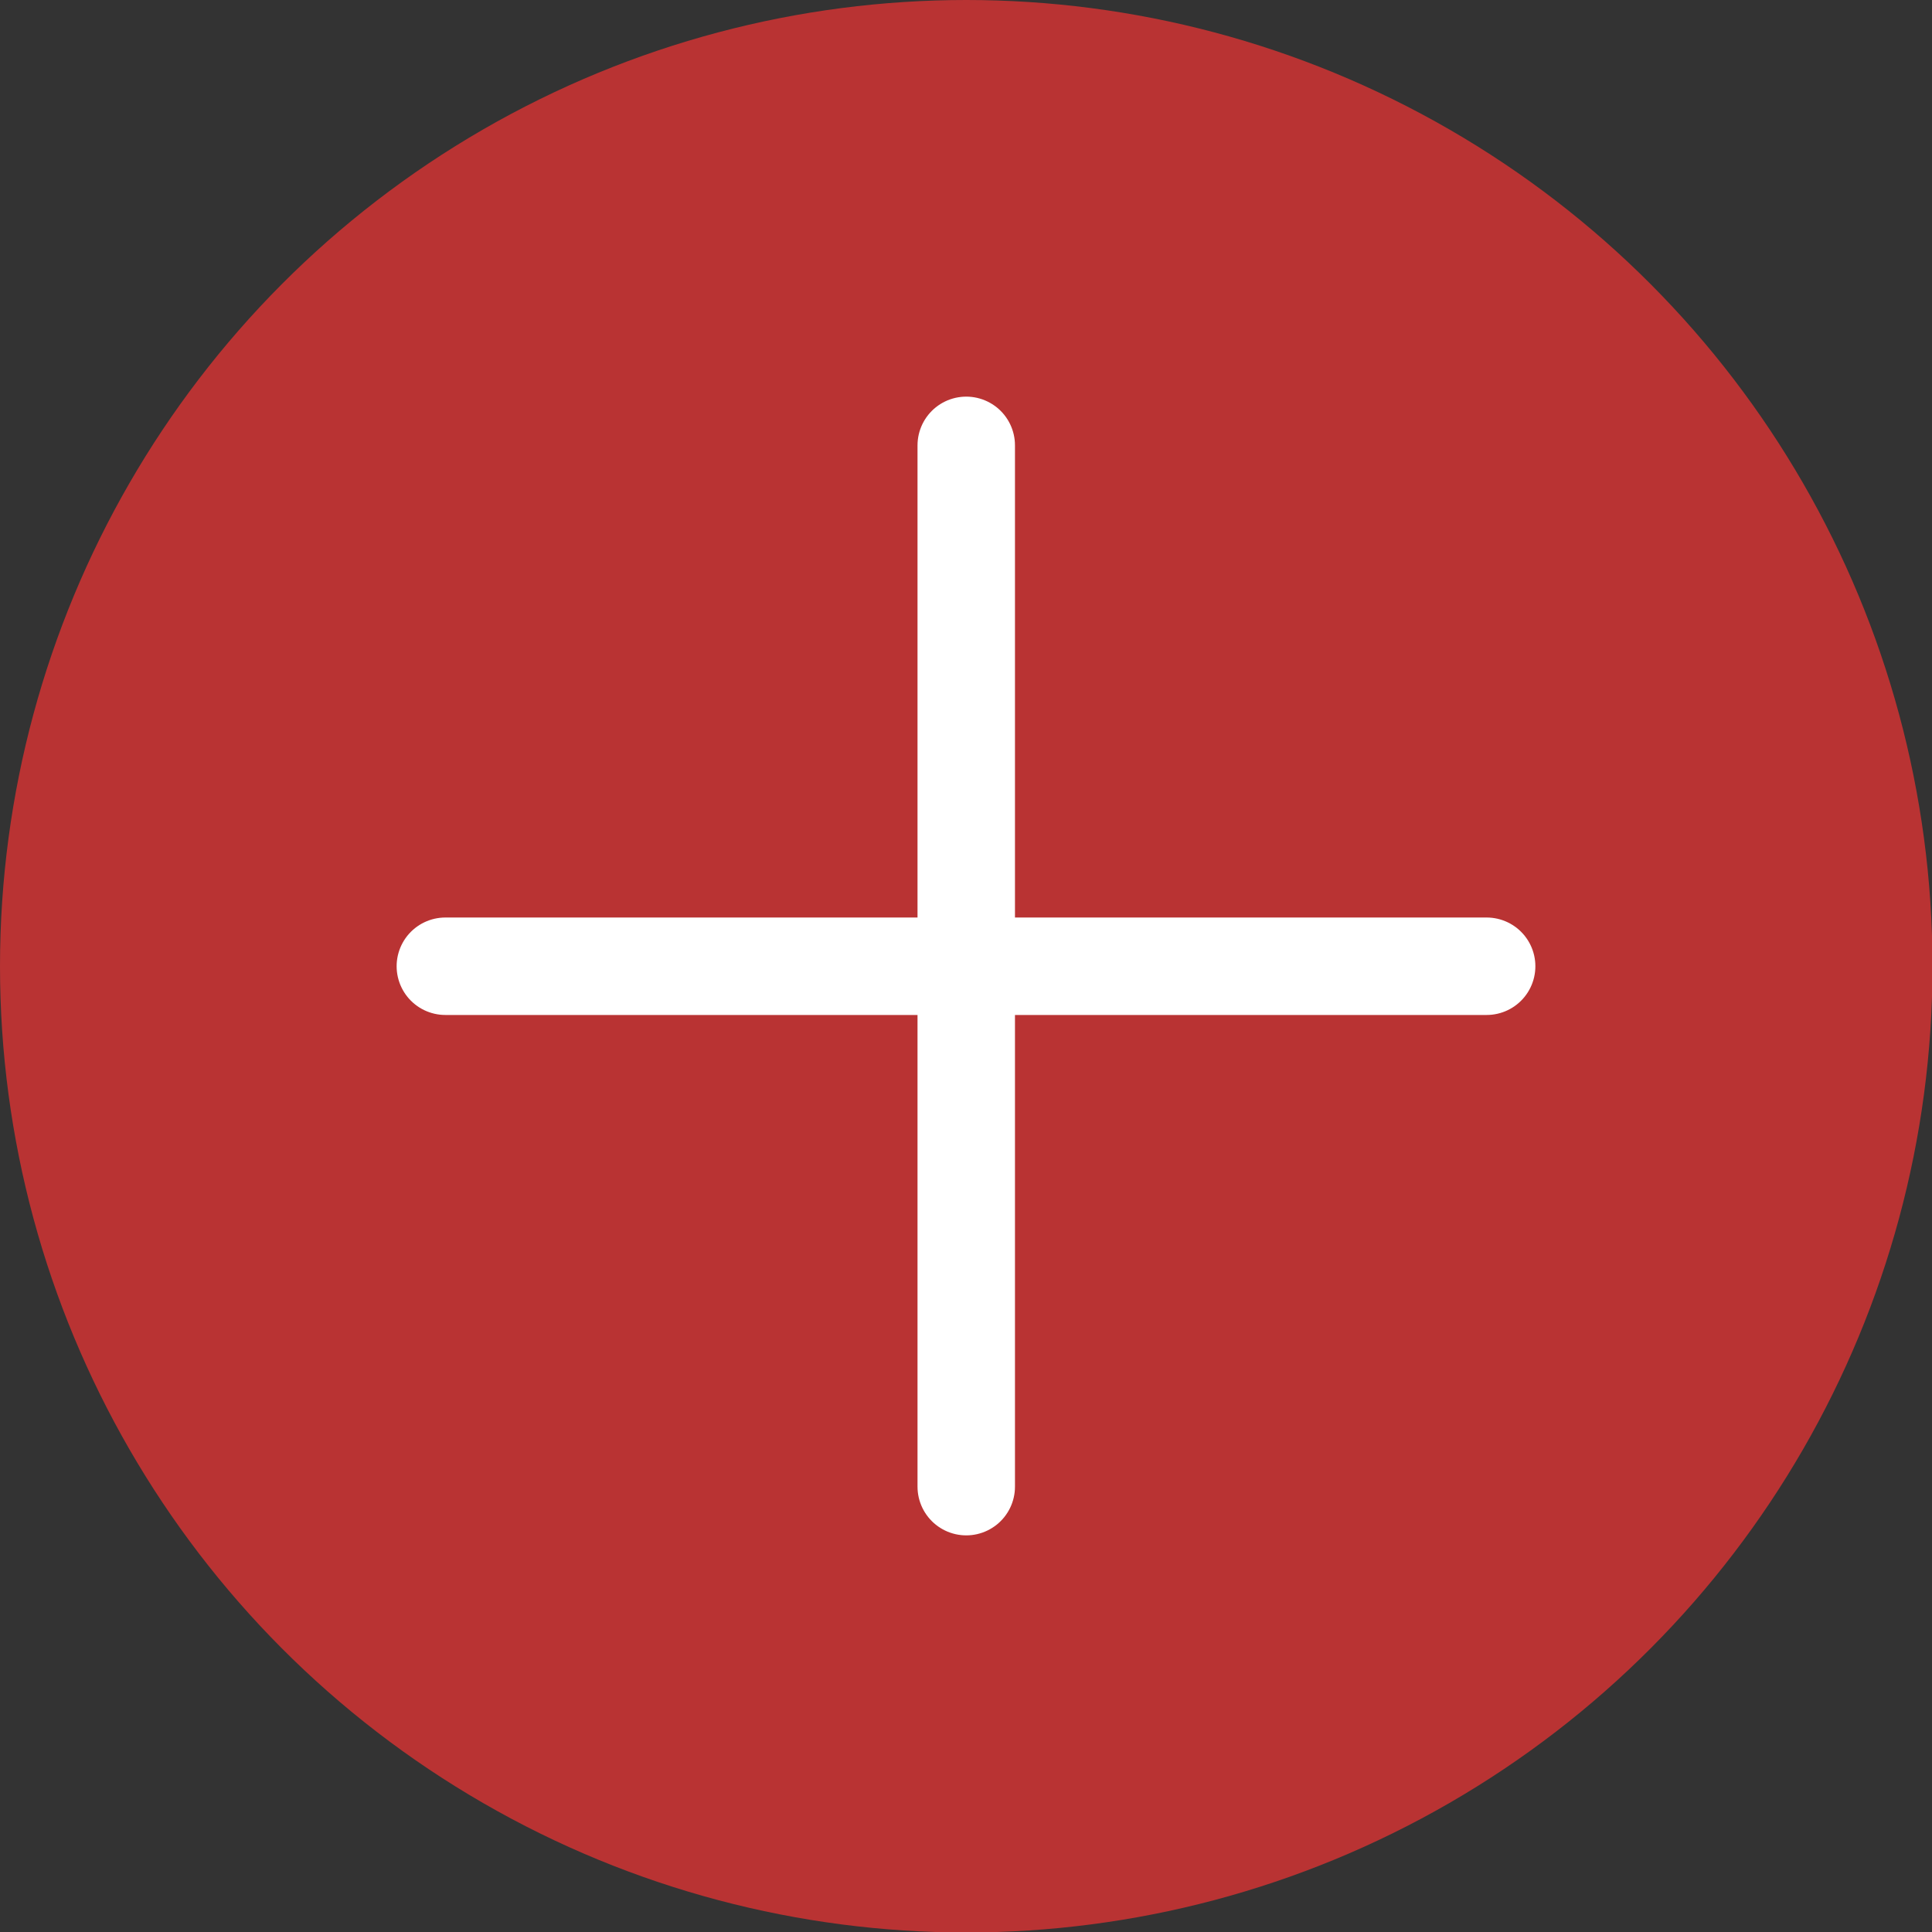
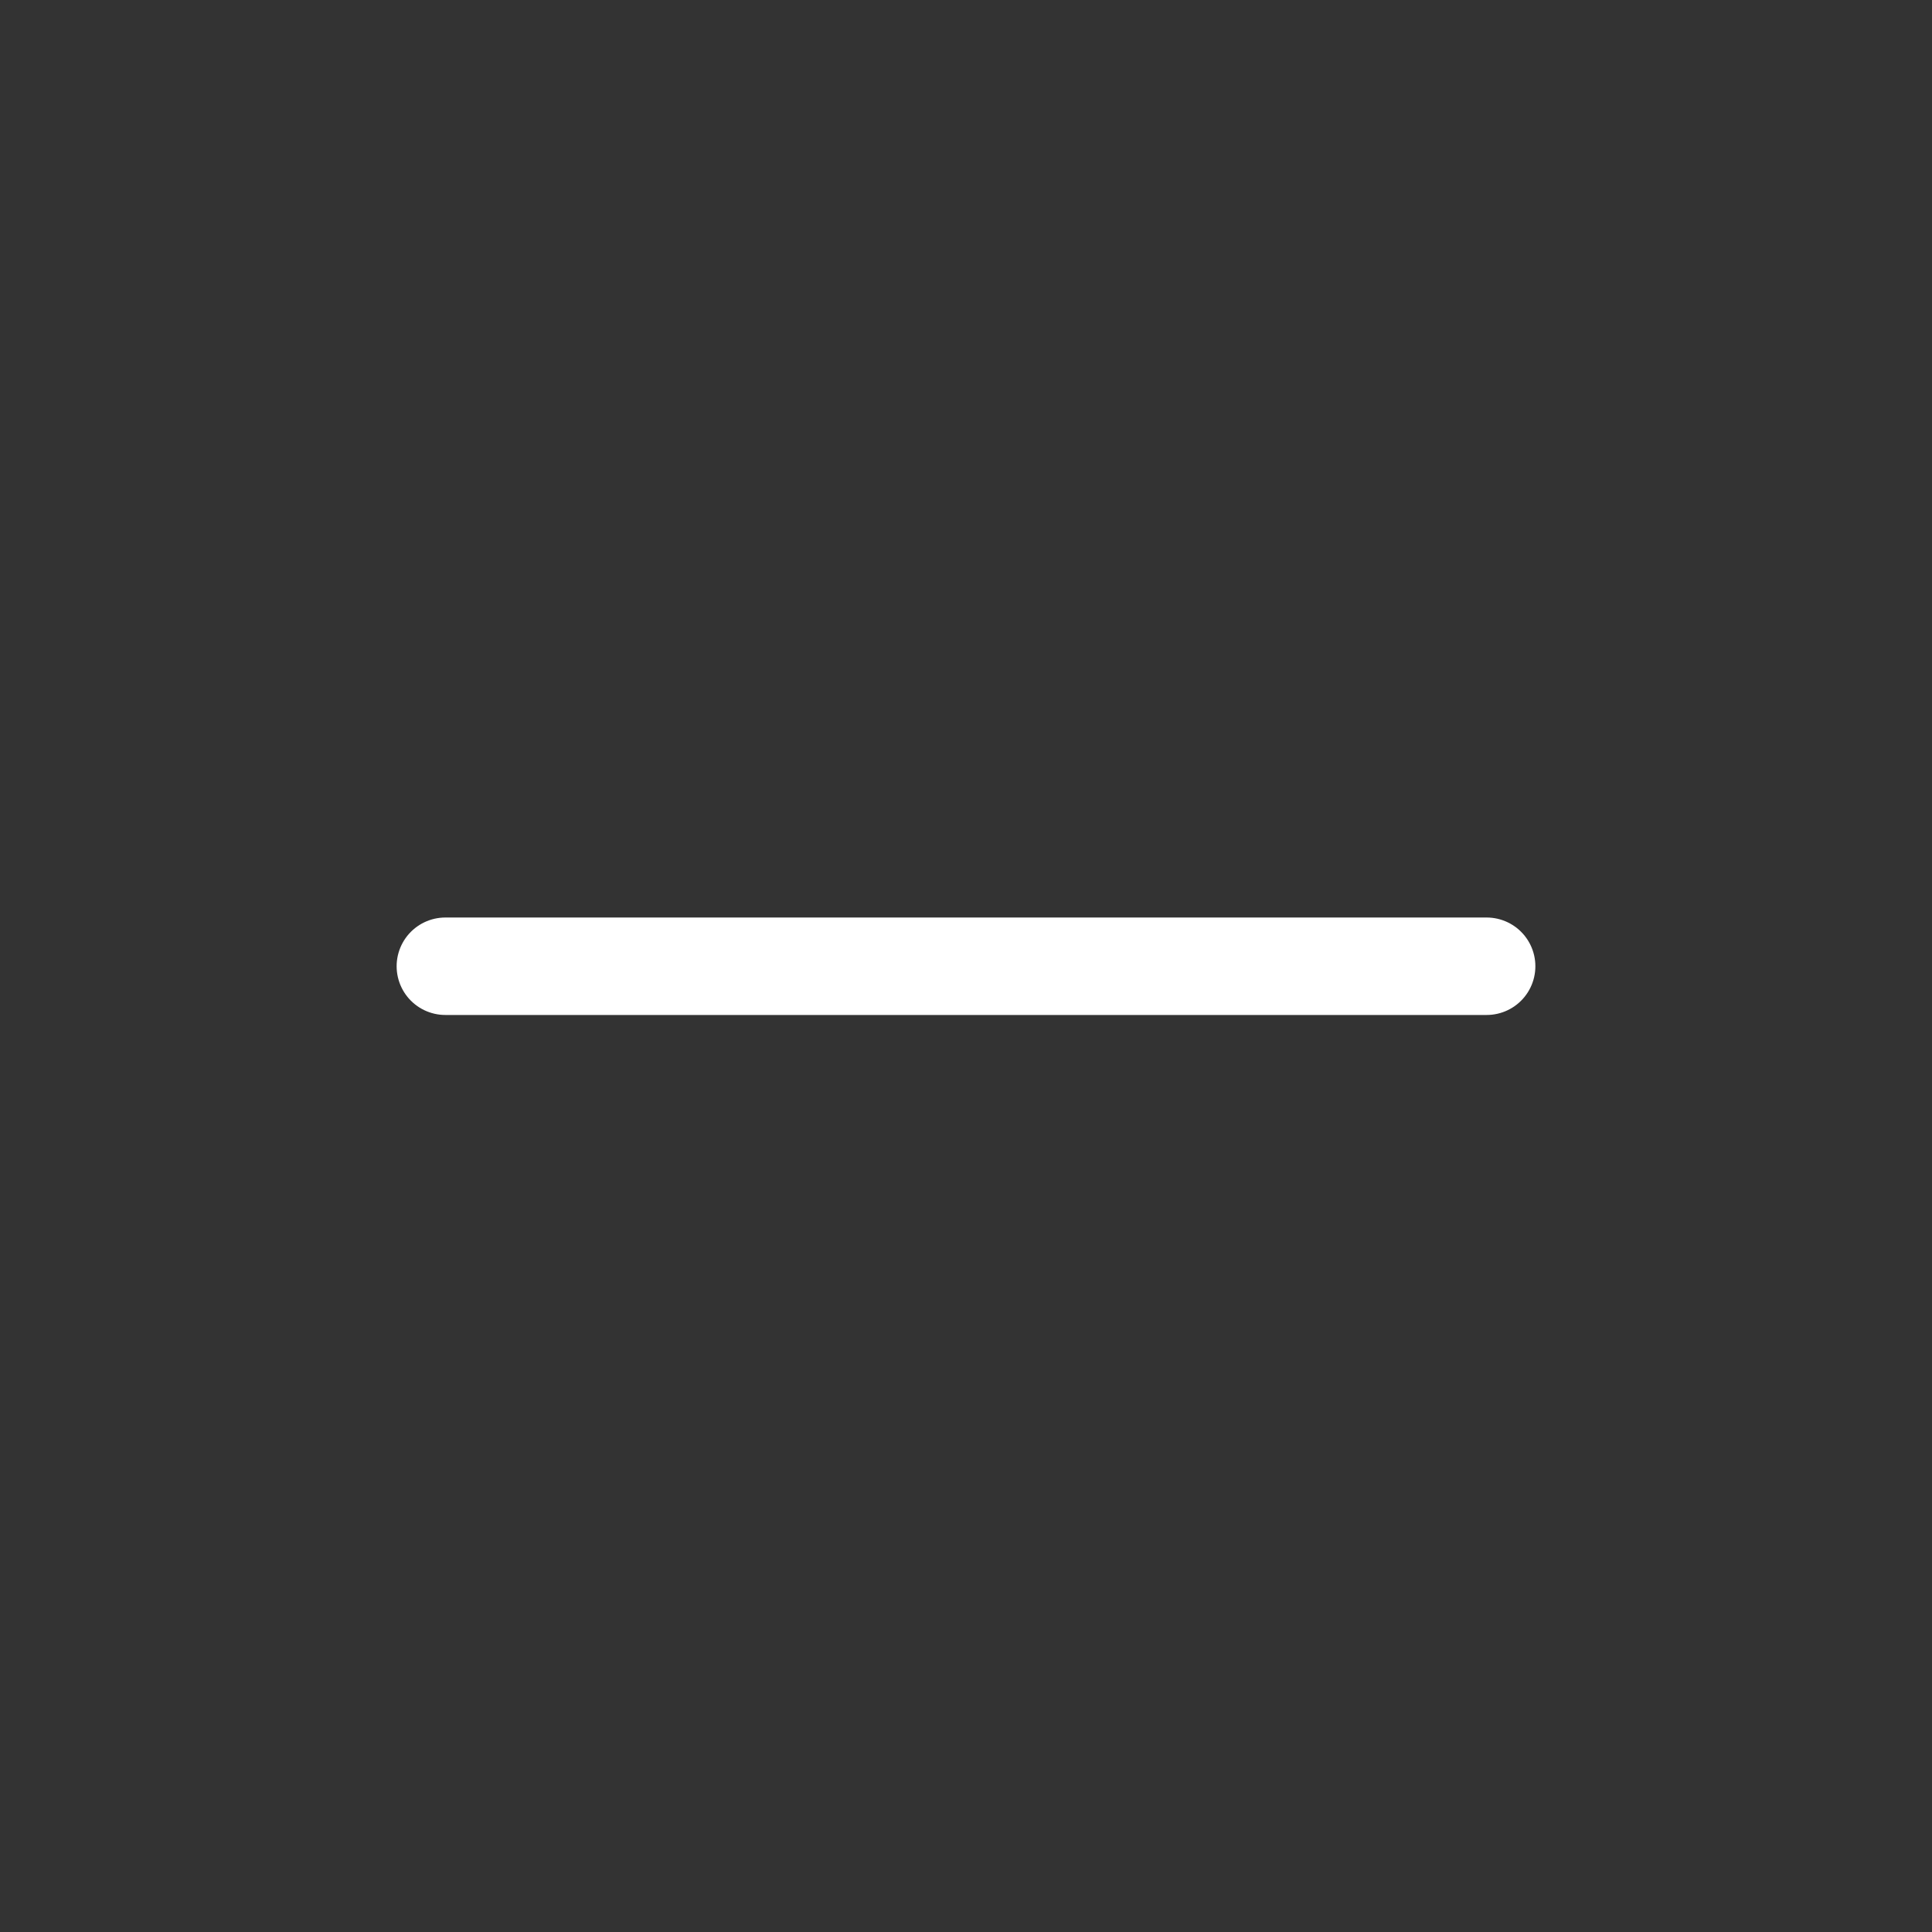
<svg xmlns="http://www.w3.org/2000/svg" id="Layer_1" data-name="Layer 1" width="13.99mm" height="13.99mm" viewBox="0 0 39.65 39.65">
  <rect x="0" y="0" width="39.65" height="39.65" fill="#333333" stroke="none" />
  <defs>
    <style>.cls-1{fill:#b93333;}.cls-2{fill:none;stroke:#fff;stroke-linecap:round;stroke-miterlimit:10;stroke-width:2px;}</style>
  </defs>
  <title>btn_plus_opaque</title>
-   <circle class="cls-1" cx="19.83" cy="19.83" r="19.83" />
  <line class="cls-2" x1="9.14" y1="19.83" x2="30.51" y2="19.83" />
-   <line class="cls-2" x1="19.83" y1="9.14" x2="19.83" y2="30.51" />
</svg>